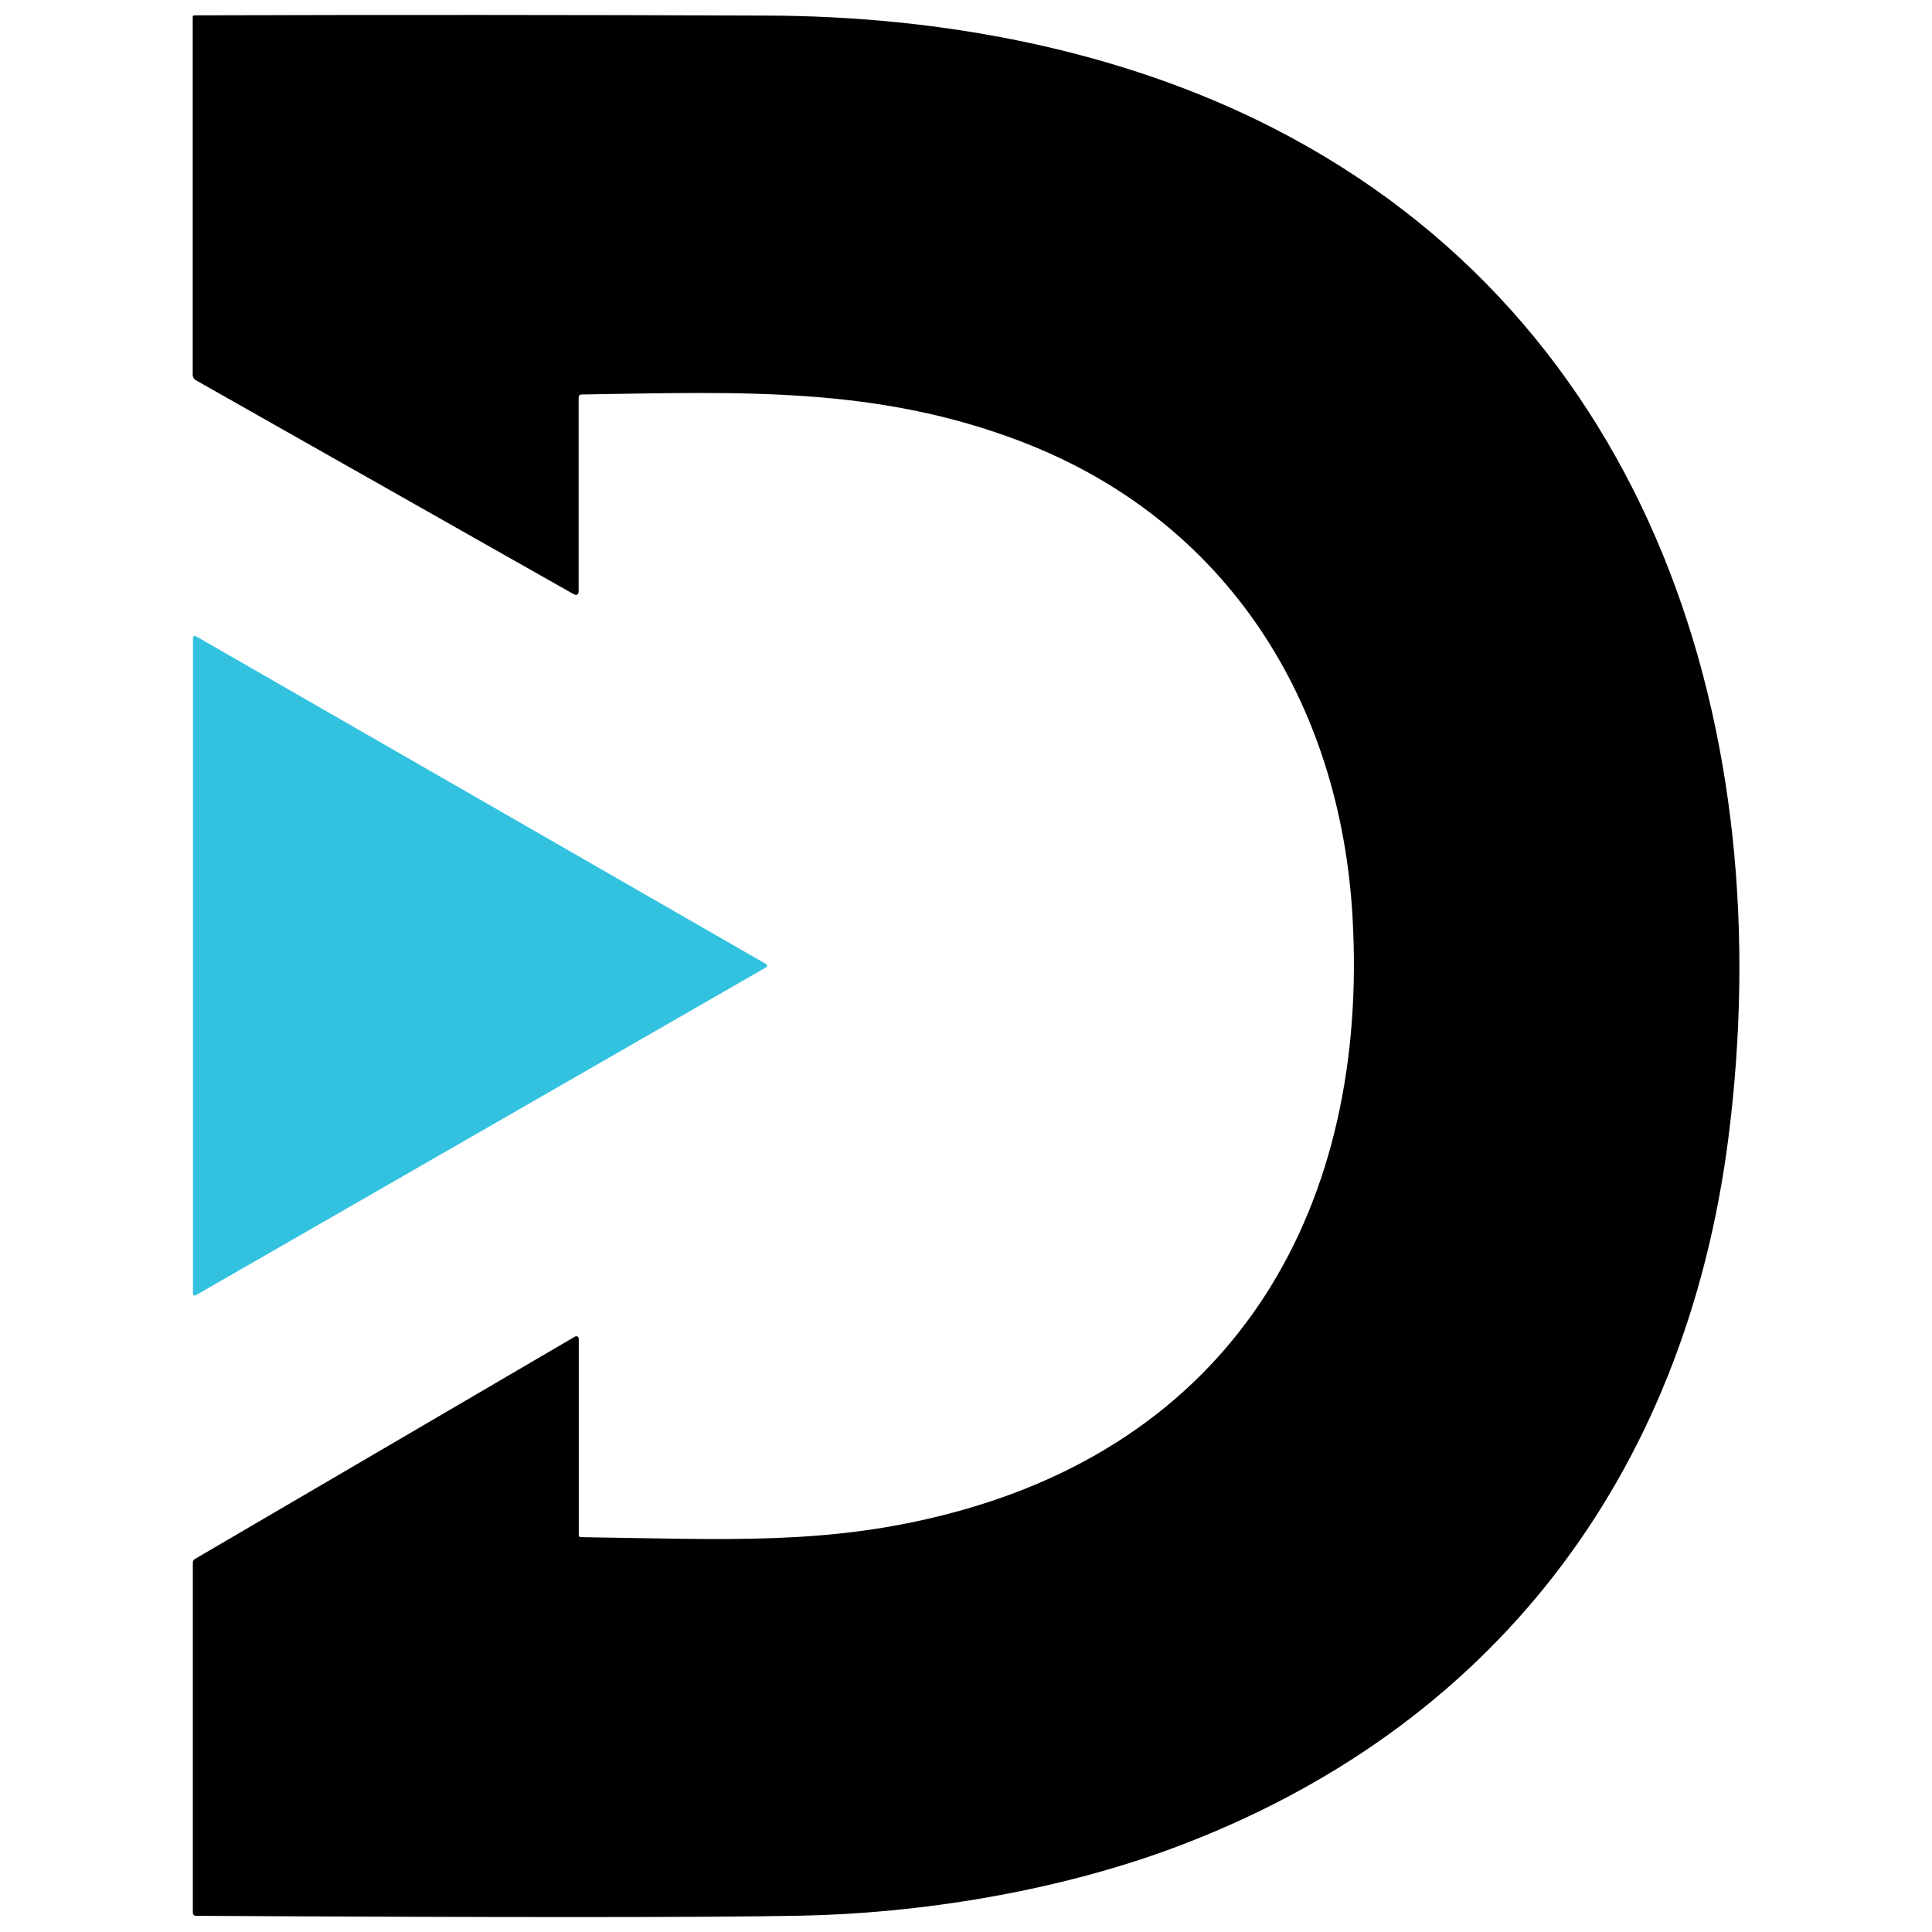
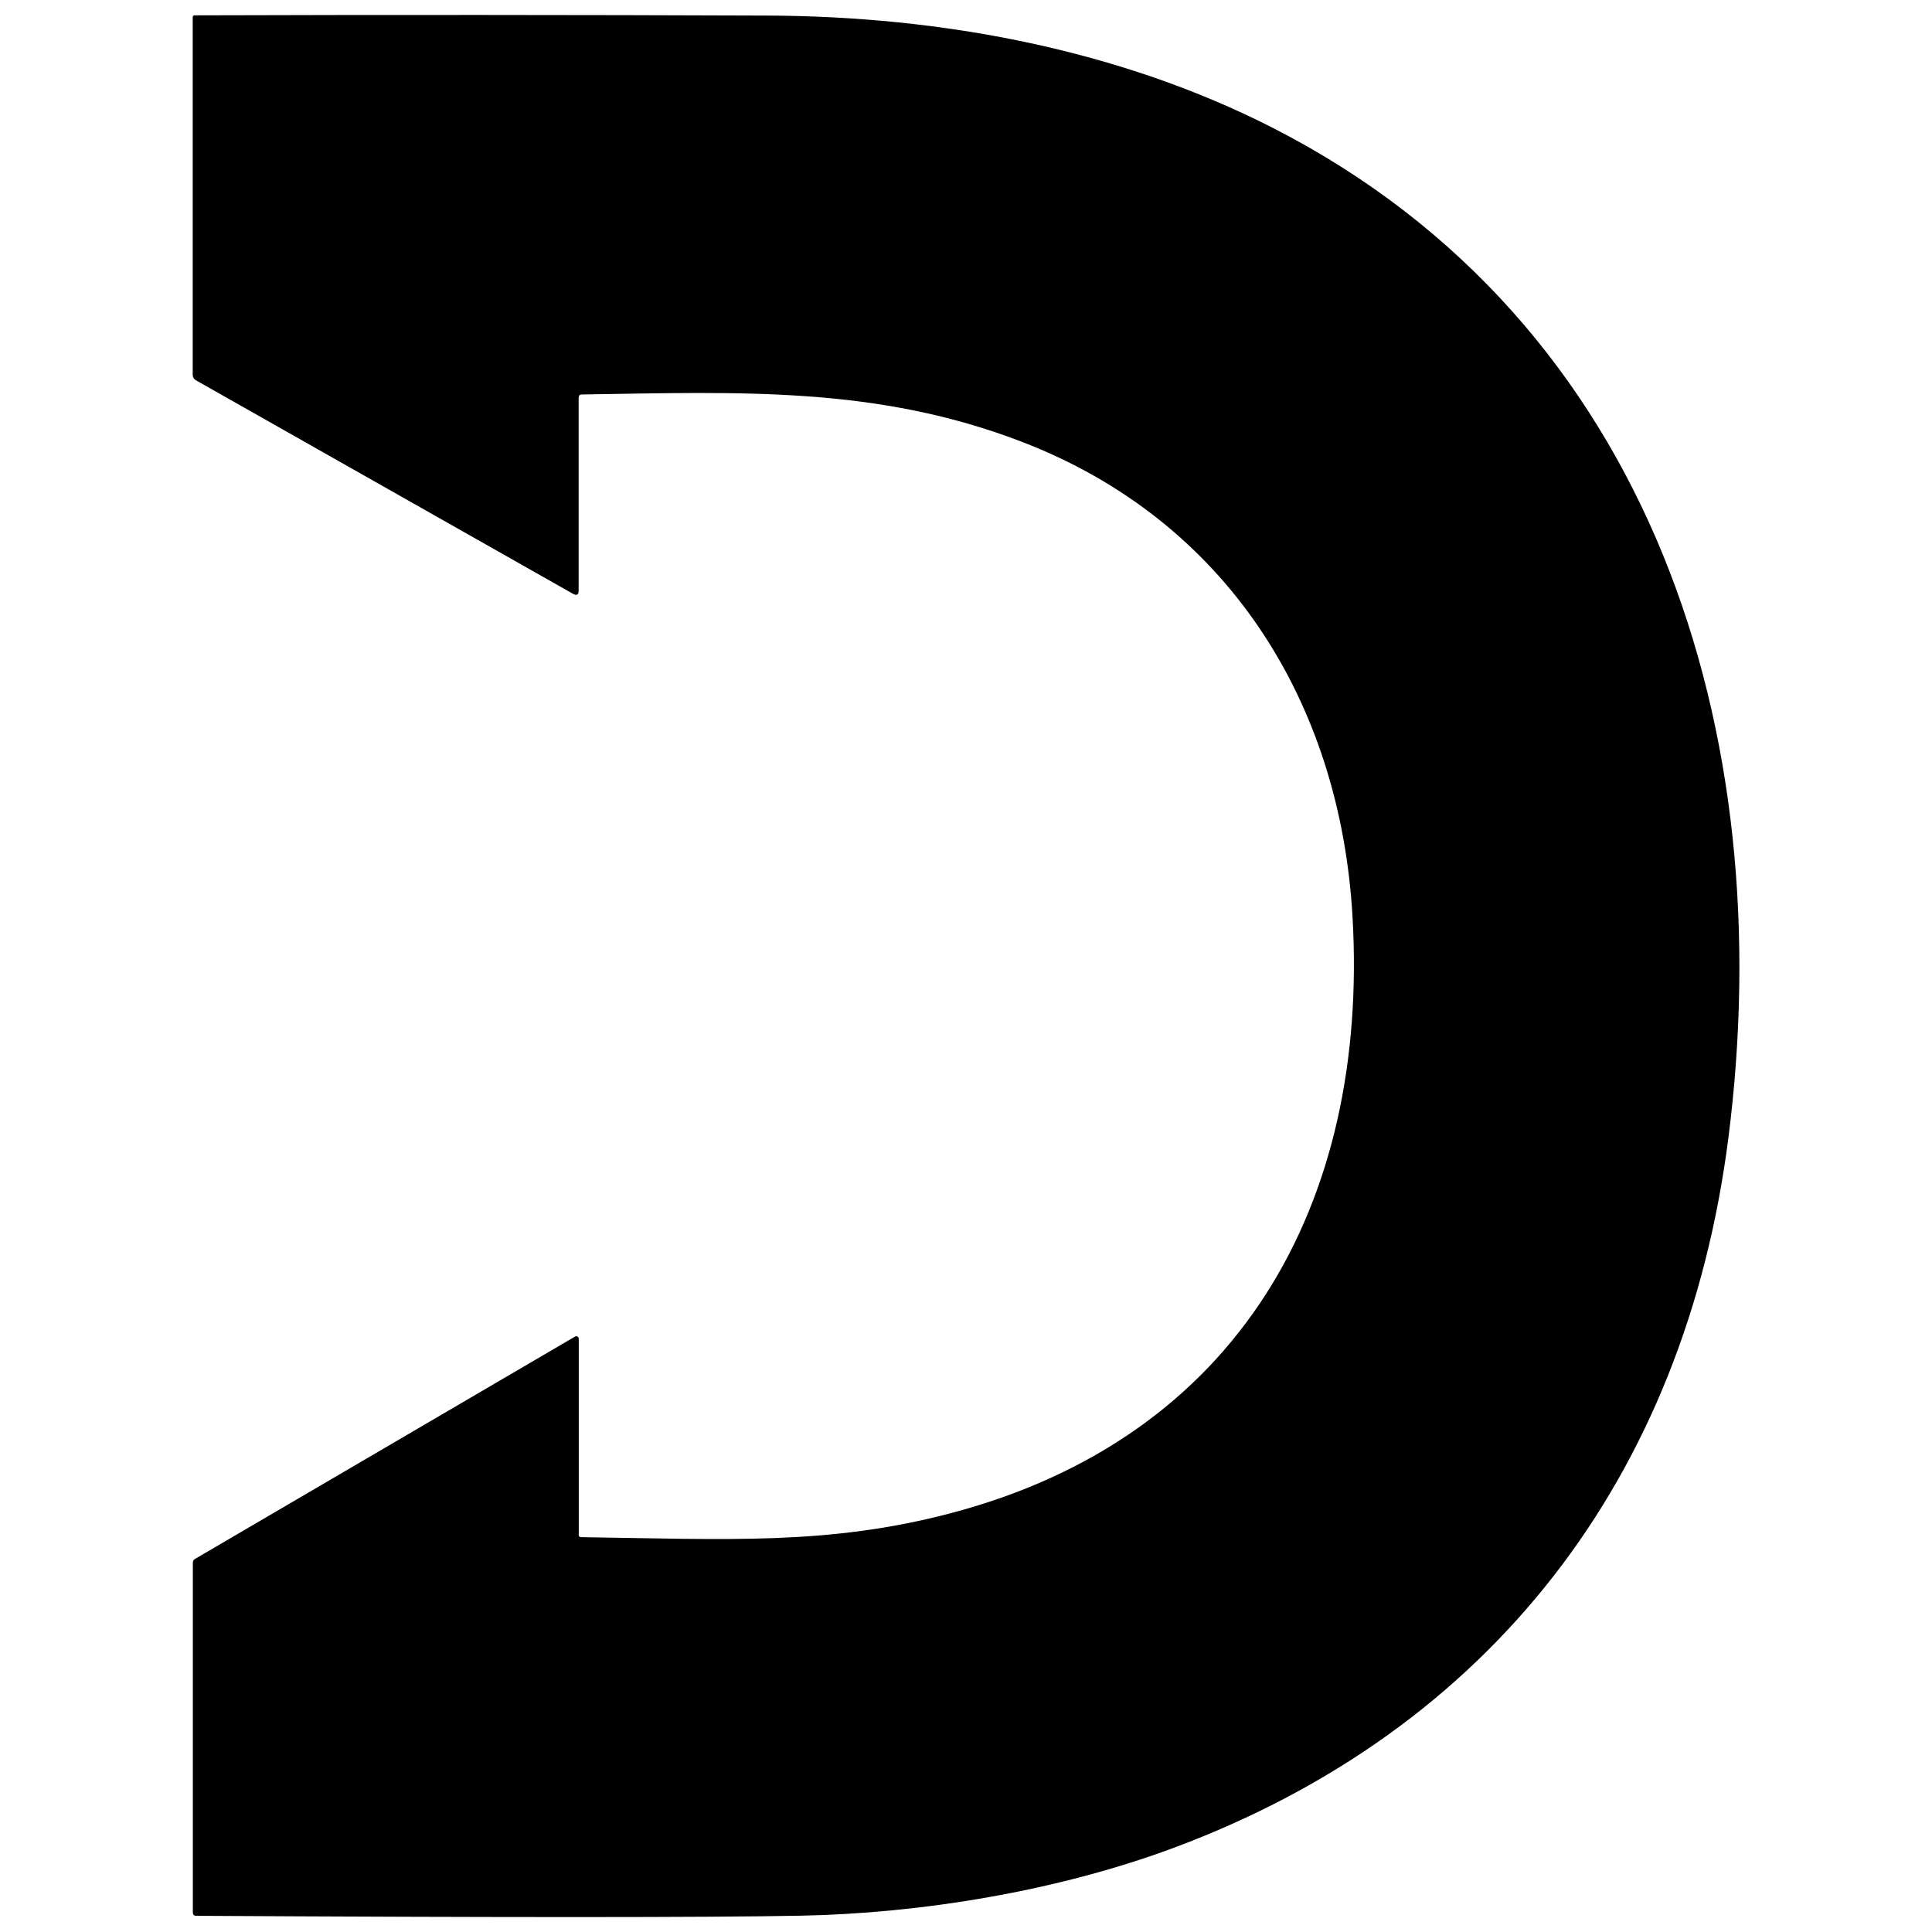
<svg xmlns="http://www.w3.org/2000/svg" id="Layer_1" data-name="Layer 1" viewBox="0 0 16 16">
  <defs>
    <style>
      .cls-1, .cls-2 {
        stroke-width: 0px;
      }

      .cls-2 {
        fill: #32c2e0;
      }
    </style>
  </defs>
  <path class="cls-1" d="m4.792,3.29v1.601c0,.035-.015.044-.046.027l-3.124-1.769c-.016-.009-.026-.026-.026-.045V.141c0-.008.006-.014.014-.014,1.582-.005,3.163-.004,4.743.002,1.447.005,2.919.282,4.19.931,3.146,1.609,4.201,5.011,3.77,8.37-.36,2.802-1.963,4.893-4.593,5.873-.965.359-2.09.543-3.093.562-.784.015-2.451.015-5.001.001-.02,0-.029-.01-.029-.029v-2.896c0-.012.007-.024.017-.03l3.148-1.842c.01-.006.022-.003.028.007.002.003.003.007.003.011v1.624c0,.013.006.019.019.019,1.22.018,2.048.067,3.053-.196,2.391-.626,3.473-2.559,3.336-4.942-.102-1.783-1.043-3.283-2.743-3.935-1.197-.459-2.319-.411-3.641-.39-.016,0-.024.008-.024.024h0Z" />
-   <path class="cls-2" d="m1.621,5.268l4.724,2.716c.007.004.01.014.006.021-.001.002-.003.004-.006.006l-4.724,2.716c-.007.004-.017.001-.021-.006-.001-.002-.002-.005-.002-.007v-5.433c0-.008.007-.015.015-.015.003,0,.005,0,.007.002h0Z" />
</svg>